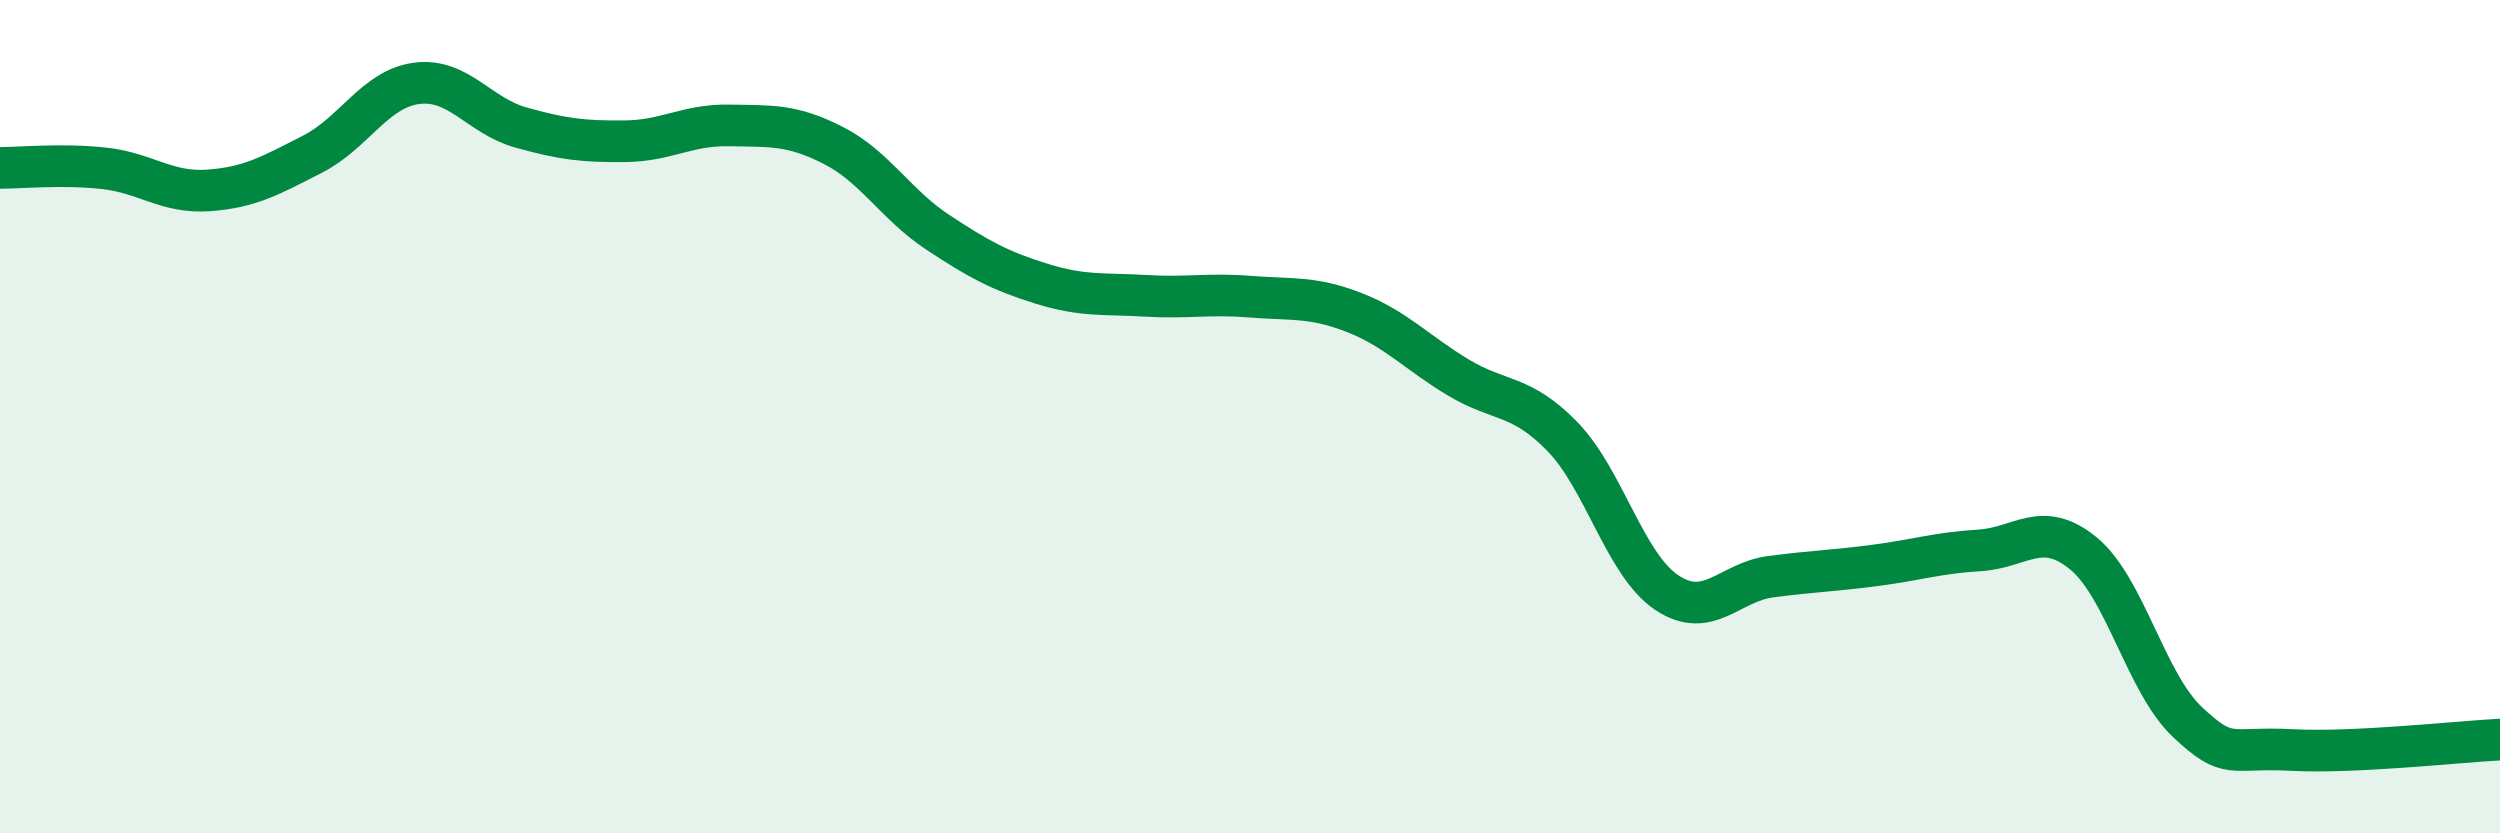
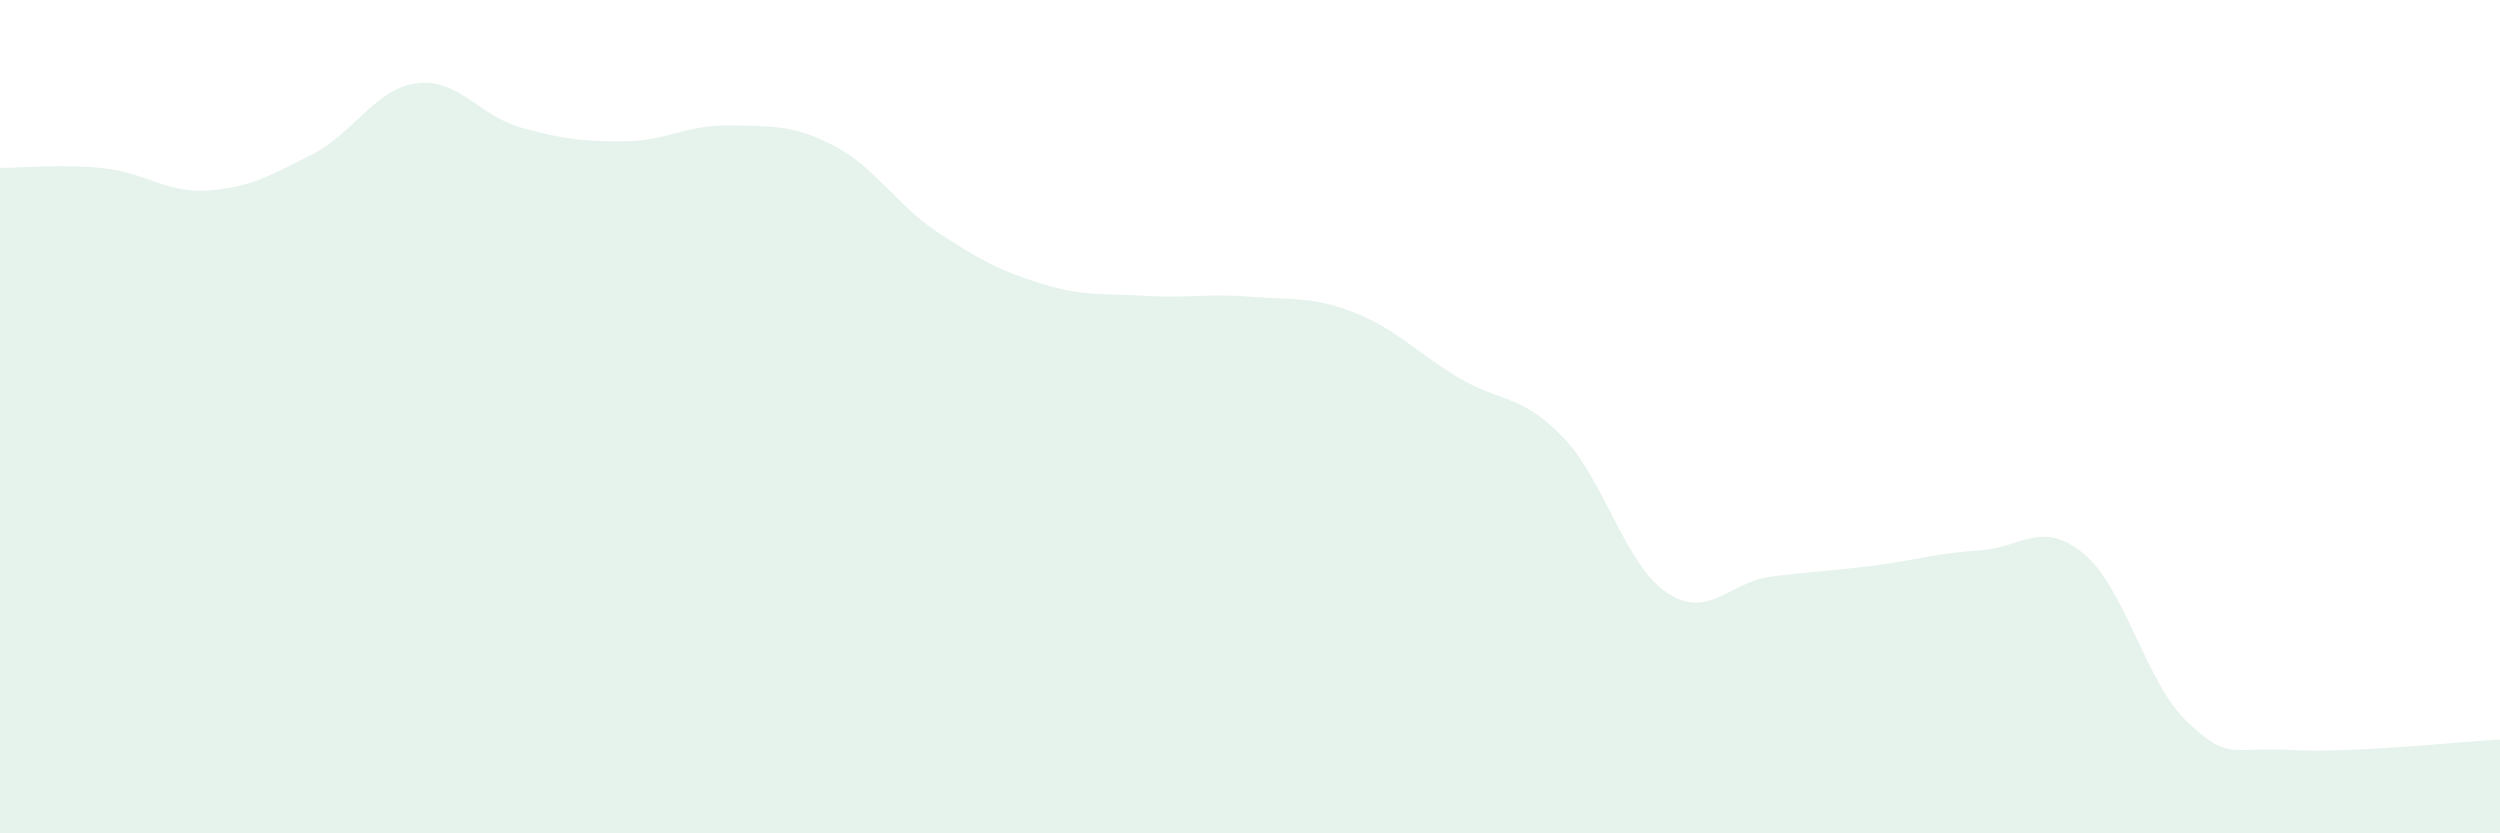
<svg xmlns="http://www.w3.org/2000/svg" width="60" height="20" viewBox="0 0 60 20">
  <path d="M 0,4.03 C 0.5,4.03 1.5,3.93 2.5,4.04 C 3.5,4.15 4,4.64 5,4.57 C 6,4.5 6.5,4.21 7.5,3.7 C 8.5,3.19 9,2.13 10,2 C 11,1.87 11.5,2.78 12.5,3.06 C 13.5,3.34 14,3.4 15,3.39 C 16,3.38 16.5,2.99 17.5,3.01 C 18.5,3.03 19,2.98 20,3.49 C 21,4 21.5,4.91 22.5,5.57 C 23.5,6.23 24,6.5 25,6.81 C 26,7.12 26.5,7.04 27.5,7.1 C 28.5,7.16 29,7.04 30,7.12 C 31,7.2 31.5,7.11 32.5,7.5 C 33.5,7.89 34,8.46 35,9.06 C 36,9.66 36.5,9.45 37.5,10.48 C 38.5,11.51 39,13.55 40,14.22 C 41,14.89 41.5,13.97 42.5,13.84 C 43.5,13.71 44,13.7 45,13.57 C 46,13.44 46.5,13.27 47.5,13.21 C 48.5,13.15 49,12.46 50,13.28 C 51,14.1 51.5,16.39 52.5,17.33 C 53.5,18.27 53.5,17.92 55,18 C 56.5,18.08 59,17.8 60,17.75L60 20L0 20Z" fill="#008740" opacity="0.1" stroke-linecap="round" stroke-linejoin="round" />
-   <path d="M 0,4.03 C 0.5,4.03 1.5,3.93 2.5,4.04 C 3.5,4.15 4,4.64 5,4.57 C 6,4.5 6.5,4.21 7.5,3.7 C 8.5,3.19 9,2.13 10,2 C 11,1.87 11.5,2.78 12.5,3.06 C 13.5,3.34 14,3.4 15,3.39 C 16,3.38 16.5,2.99 17.5,3.01 C 18.5,3.03 19,2.98 20,3.49 C 21,4 21.5,4.91 22.5,5.57 C 23.5,6.23 24,6.5 25,6.81 C 26,7.12 26.5,7.04 27.5,7.1 C 28.5,7.16 29,7.04 30,7.12 C 31,7.2 31.5,7.11 32.5,7.5 C 33.5,7.89 34,8.46 35,9.06 C 36,9.66 36.5,9.45 37.5,10.48 C 38.5,11.51 39,13.55 40,14.22 C 41,14.89 41.5,13.97 42.5,13.84 C 43.5,13.71 44,13.7 45,13.57 C 46,13.44 46.5,13.27 47.5,13.21 C 48.5,13.15 49,12.46 50,13.28 C 51,14.1 51.5,16.39 52.5,17.33 C 53.5,18.27 53.5,17.92 55,18 C 56.5,18.08 59,17.8 60,17.75" stroke="#008740" stroke-width="1" fill="none" stroke-linecap="round" stroke-linejoin="round" />
</svg>